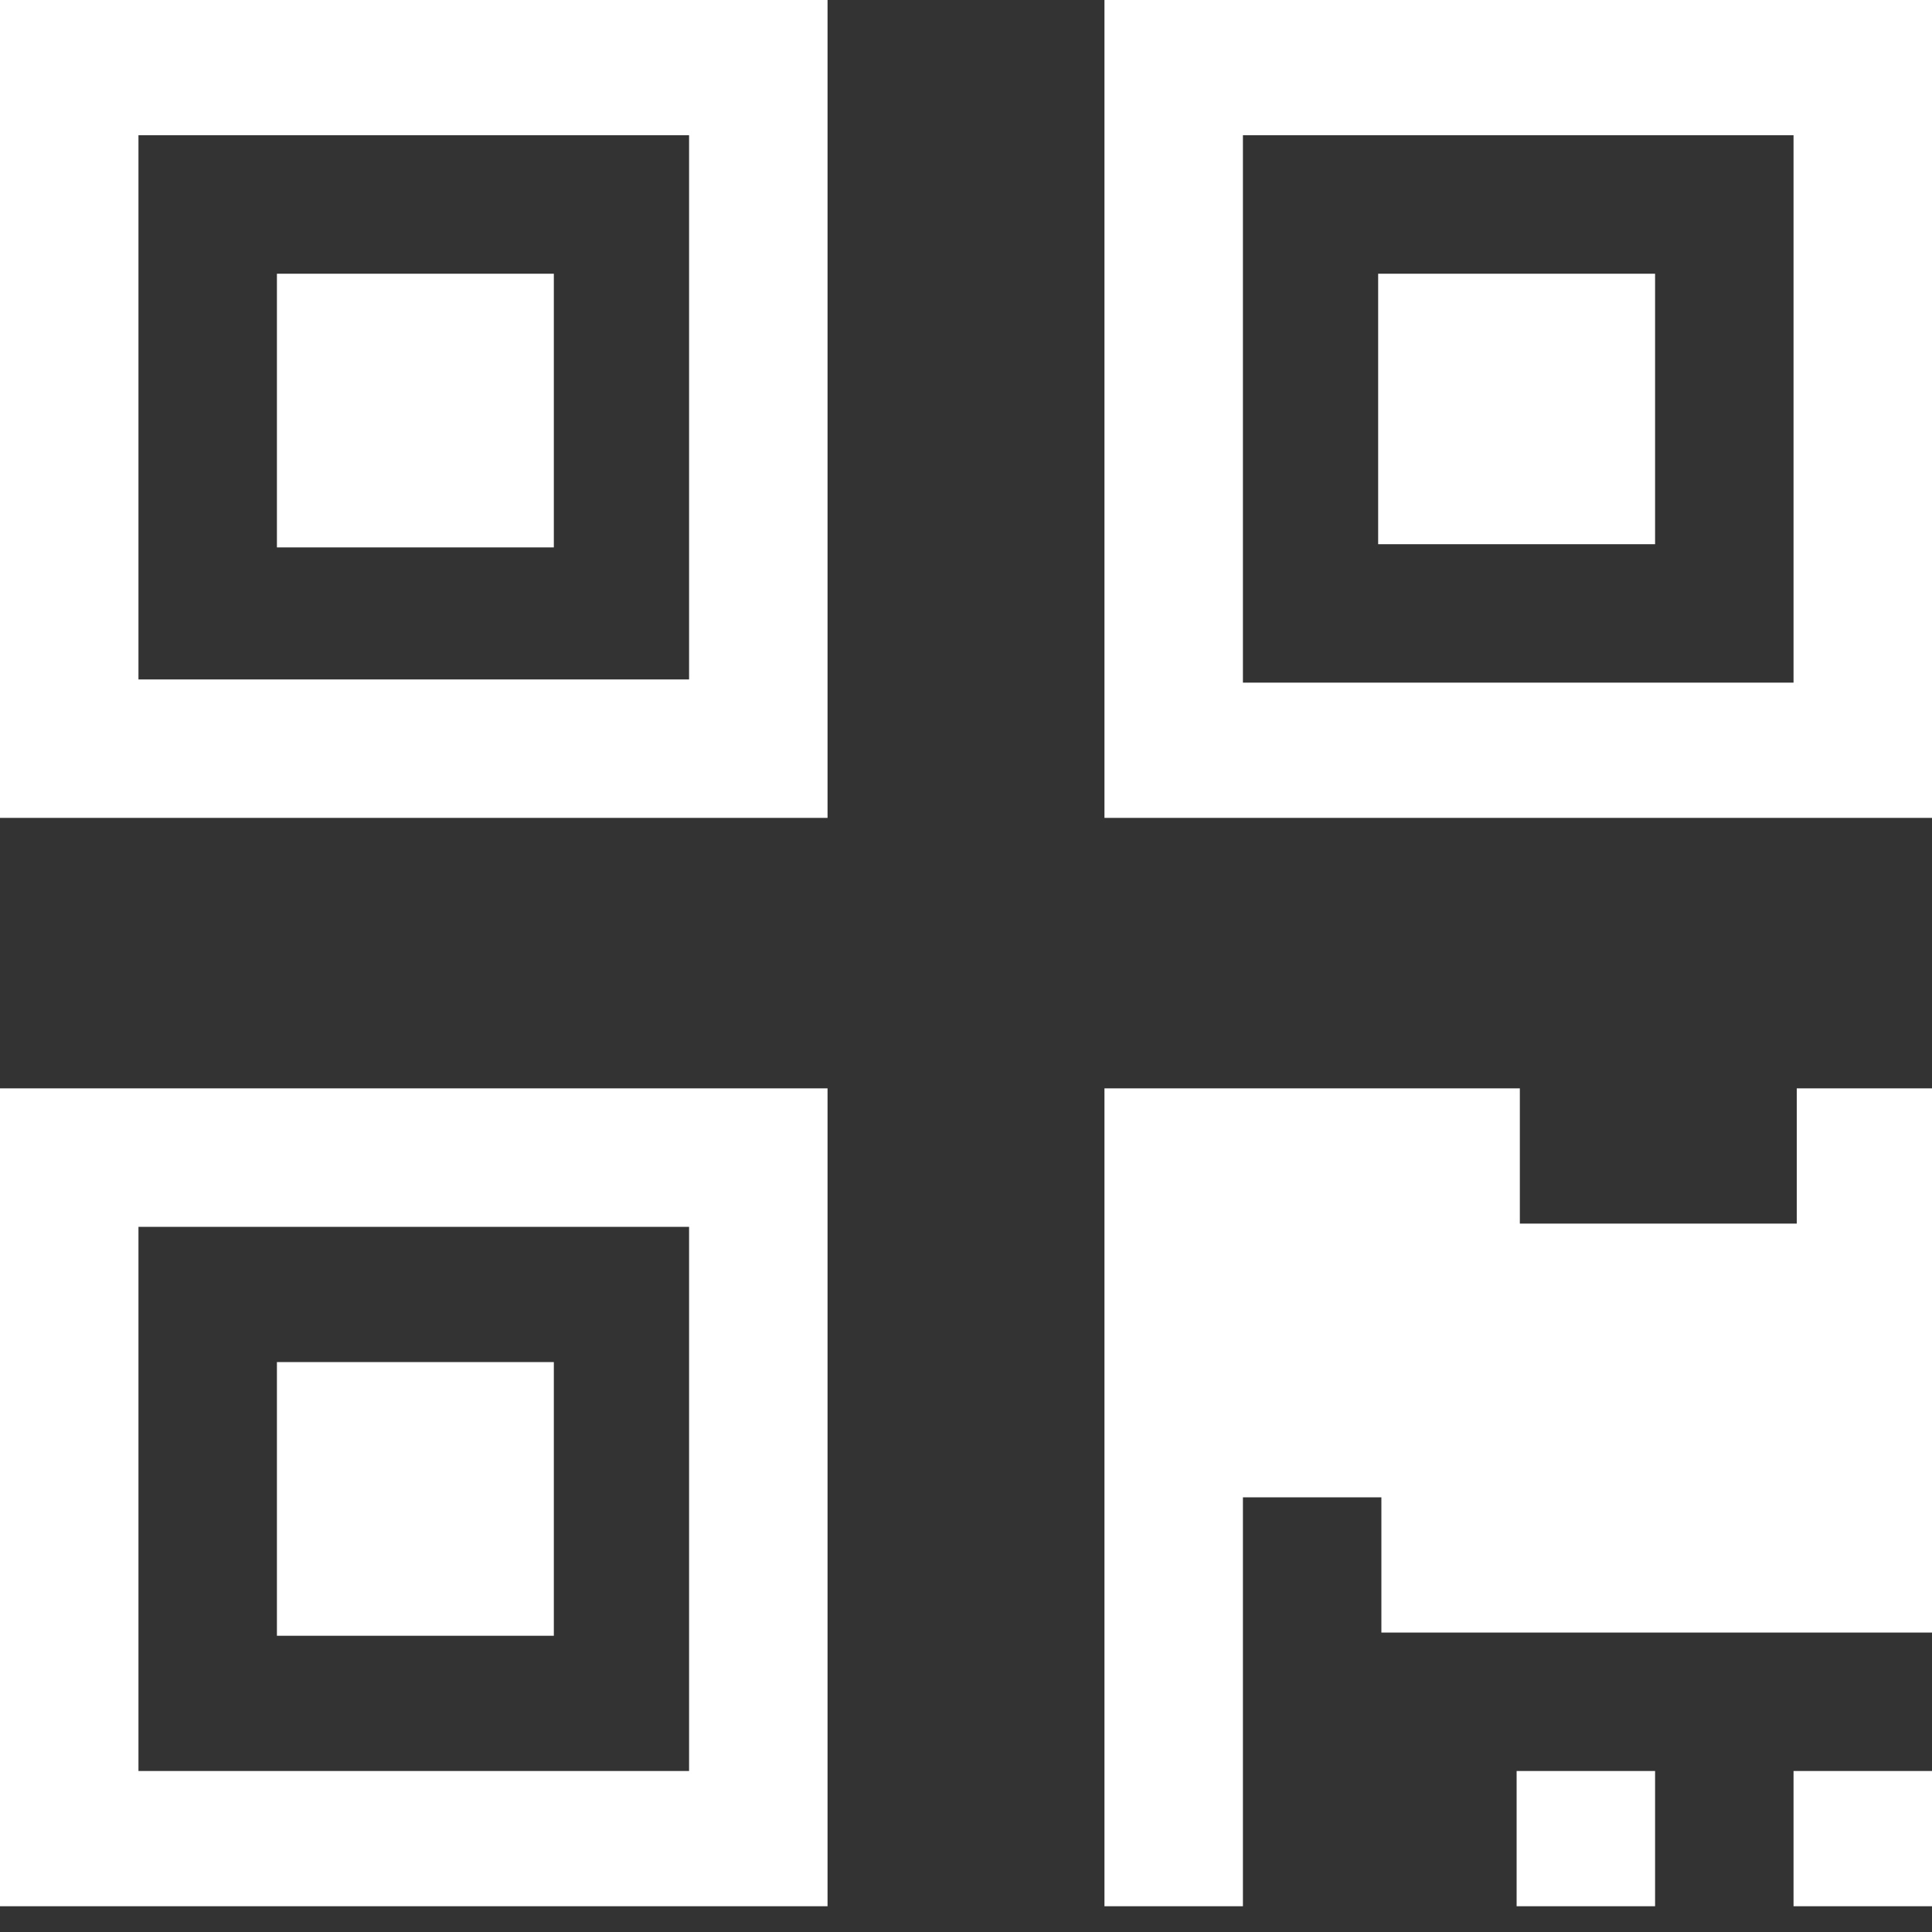
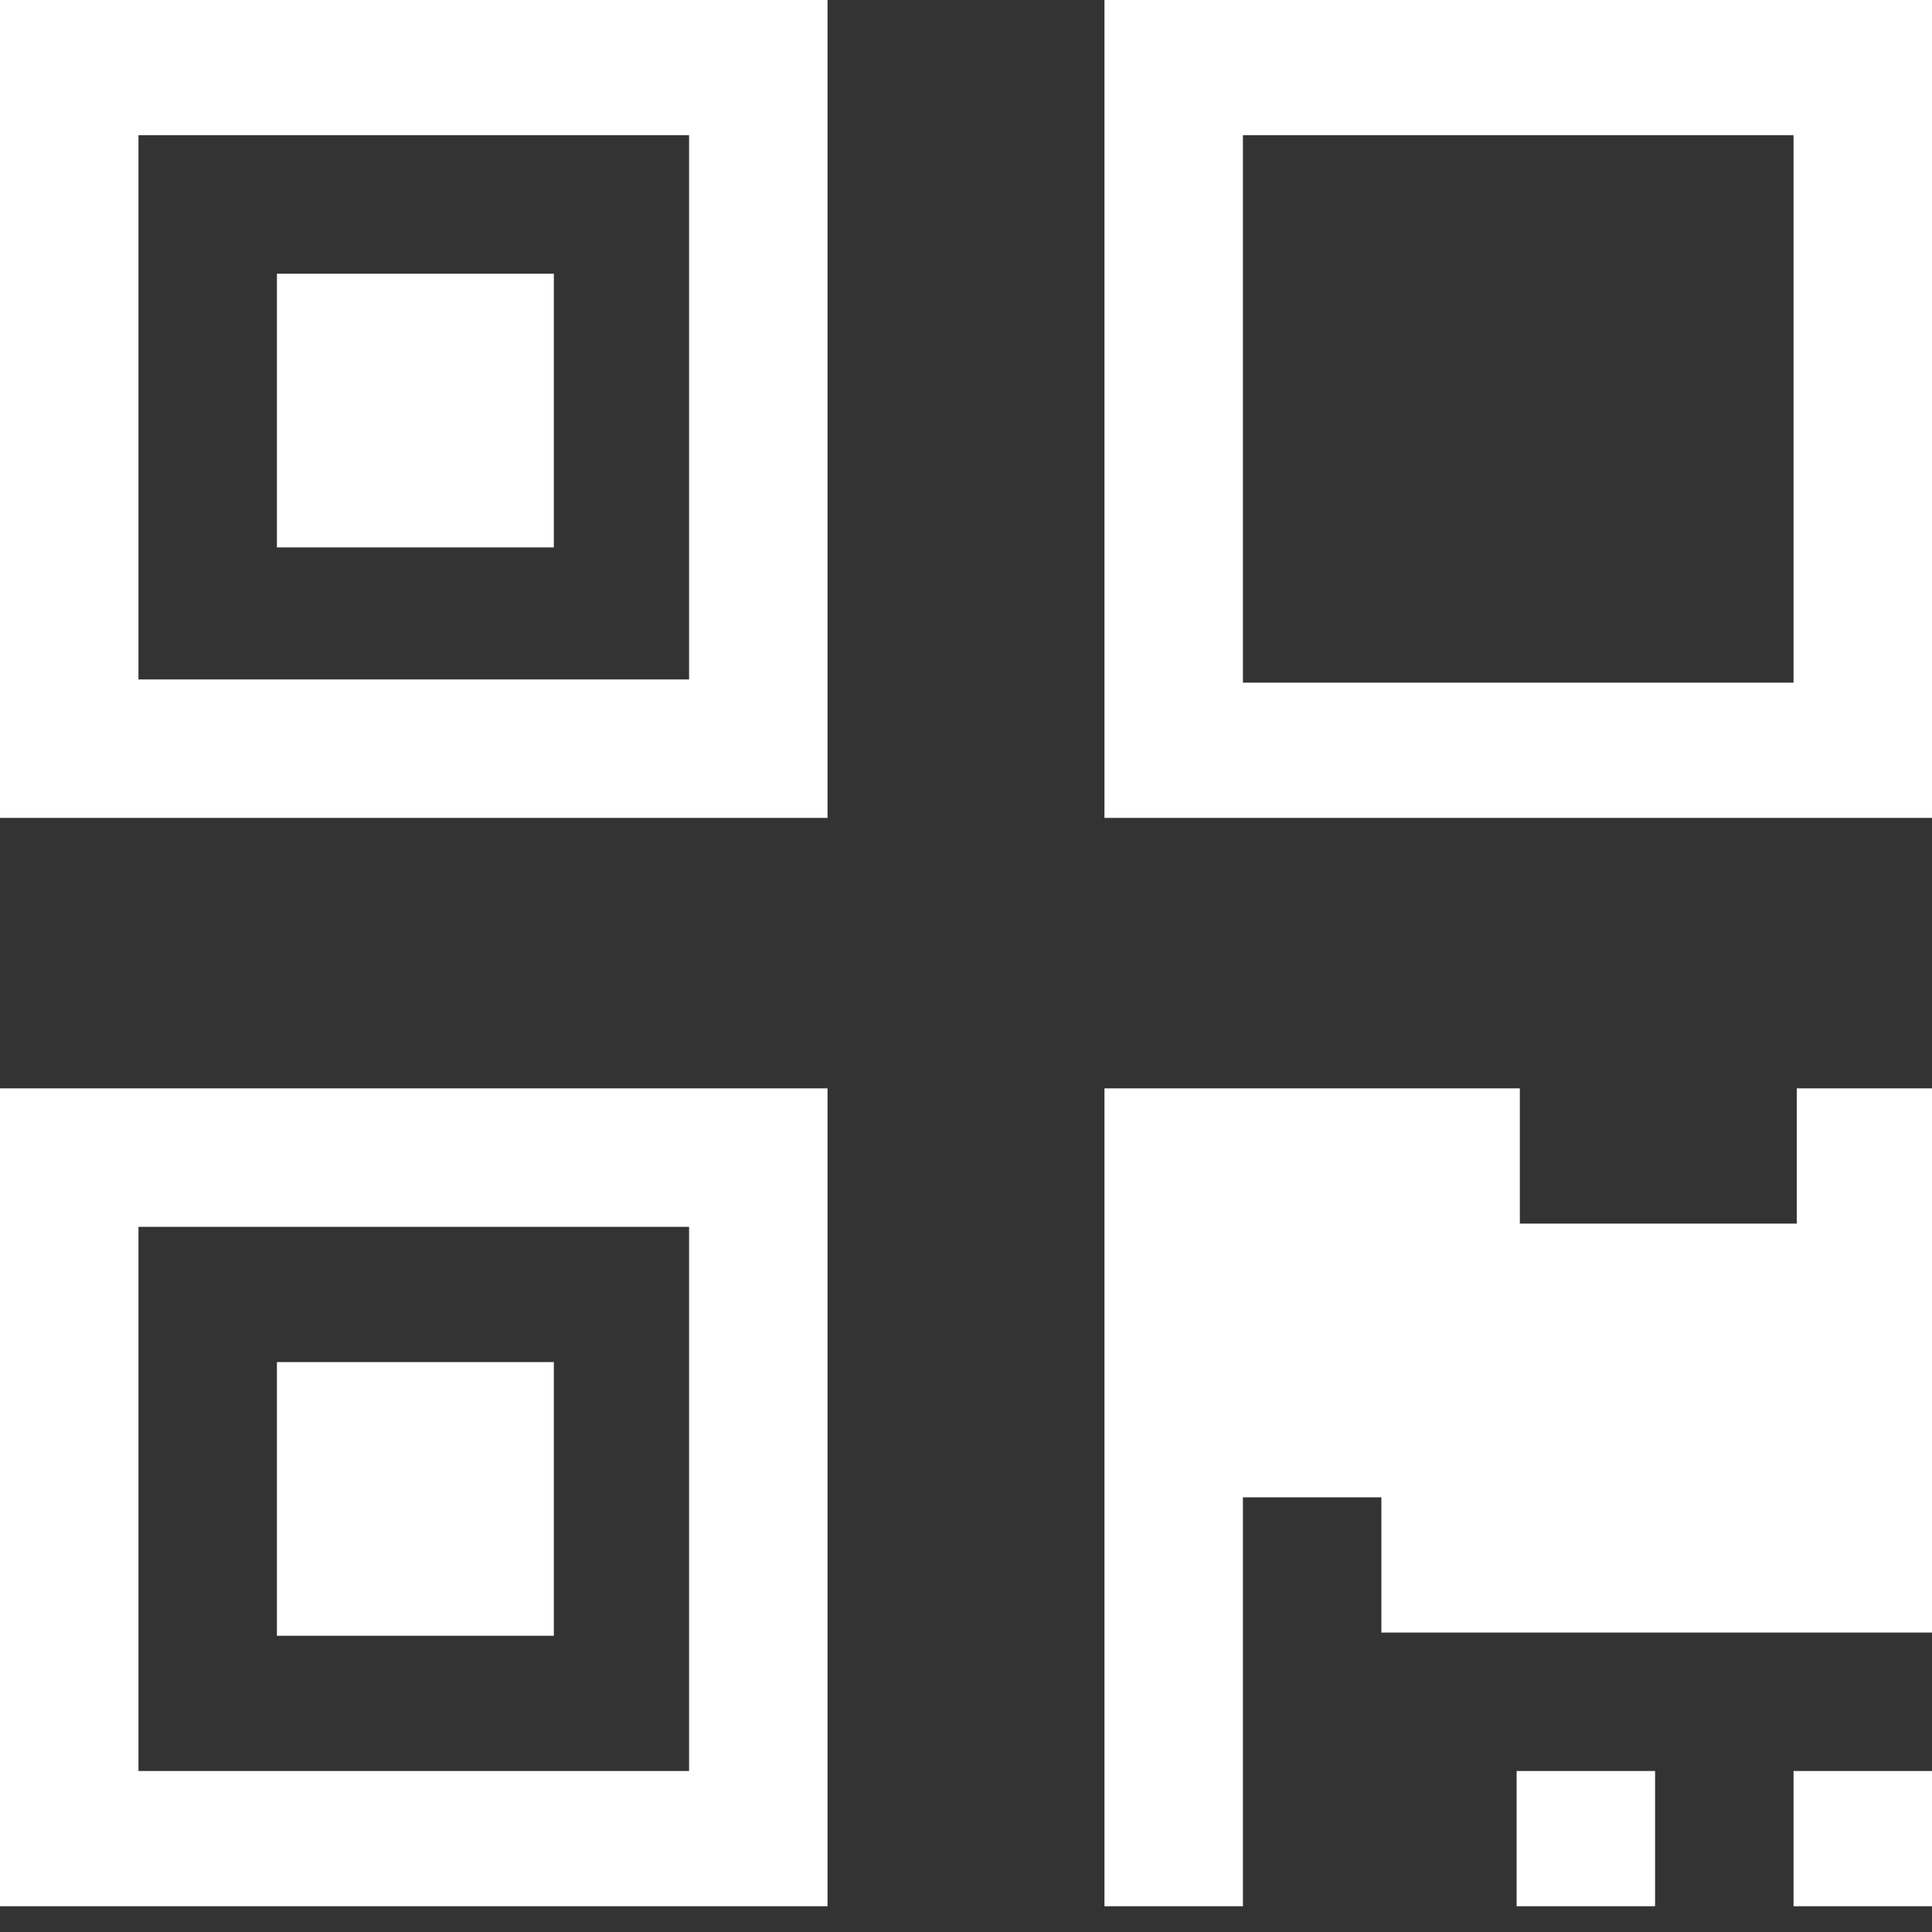
<svg xmlns="http://www.w3.org/2000/svg" version="1.1" id="Layer_1" x="0px" y="0px" viewBox="0 0 60 60" style="enable-background:new 0 0 60 60;" xml:space="preserve">
  <rect x="0" y="0" width="60" height="60" fill="#333333" stroke="none" />
  <style type="text/css">
	.st0{fill:#FFFFFF;}
</style>
-   <path class="st0" d="M0,25.4h25.7V0H0V25.4z M4.3,4.2h17.1v16.9H4.3V4.2z M34.3,0v25.4H60V0H34.3z M55.7,21.2H38.6V4.2h17.1V21.2z   M0,59.2h25.7V33.8H0V59.2z M4.3,38.1h17.1V55H4.3V38.1z M8.6,8.5h8.6v8.5H8.6V8.5z M51.4,16.9h-8.6V8.5h8.6V16.9z M8.6,42.3h8.6  v8.5H8.6V42.3z M55.7,33.8H60v16.9H42.9v-4.2h-4.3v12.7h-4.3V33.8h12.9v4.2h8.6V33.8z M55.7,55H60v4.2h-4.3V55z M47.1,55h4.3v4.2  h-4.3V55z" />
+   <path class="st0" d="M0,25.4h25.7V0H0V25.4z M4.3,4.2h17.1v16.9H4.3V4.2z M34.3,0v25.4H60V0H34.3z M55.7,21.2H38.6V4.2h17.1V21.2z   M0,59.2h25.7V33.8H0V59.2z M4.3,38.1h17.1V55H4.3V38.1z M8.6,8.5h8.6v8.5H8.6V8.5z M51.4,16.9h-8.6V8.5V16.9z M8.6,42.3h8.6  v8.5H8.6V42.3z M55.7,33.8H60v16.9H42.9v-4.2h-4.3v12.7h-4.3V33.8h12.9v4.2h8.6V33.8z M55.7,55H60v4.2h-4.3V55z M47.1,55h4.3v4.2  h-4.3V55z" />
</svg>